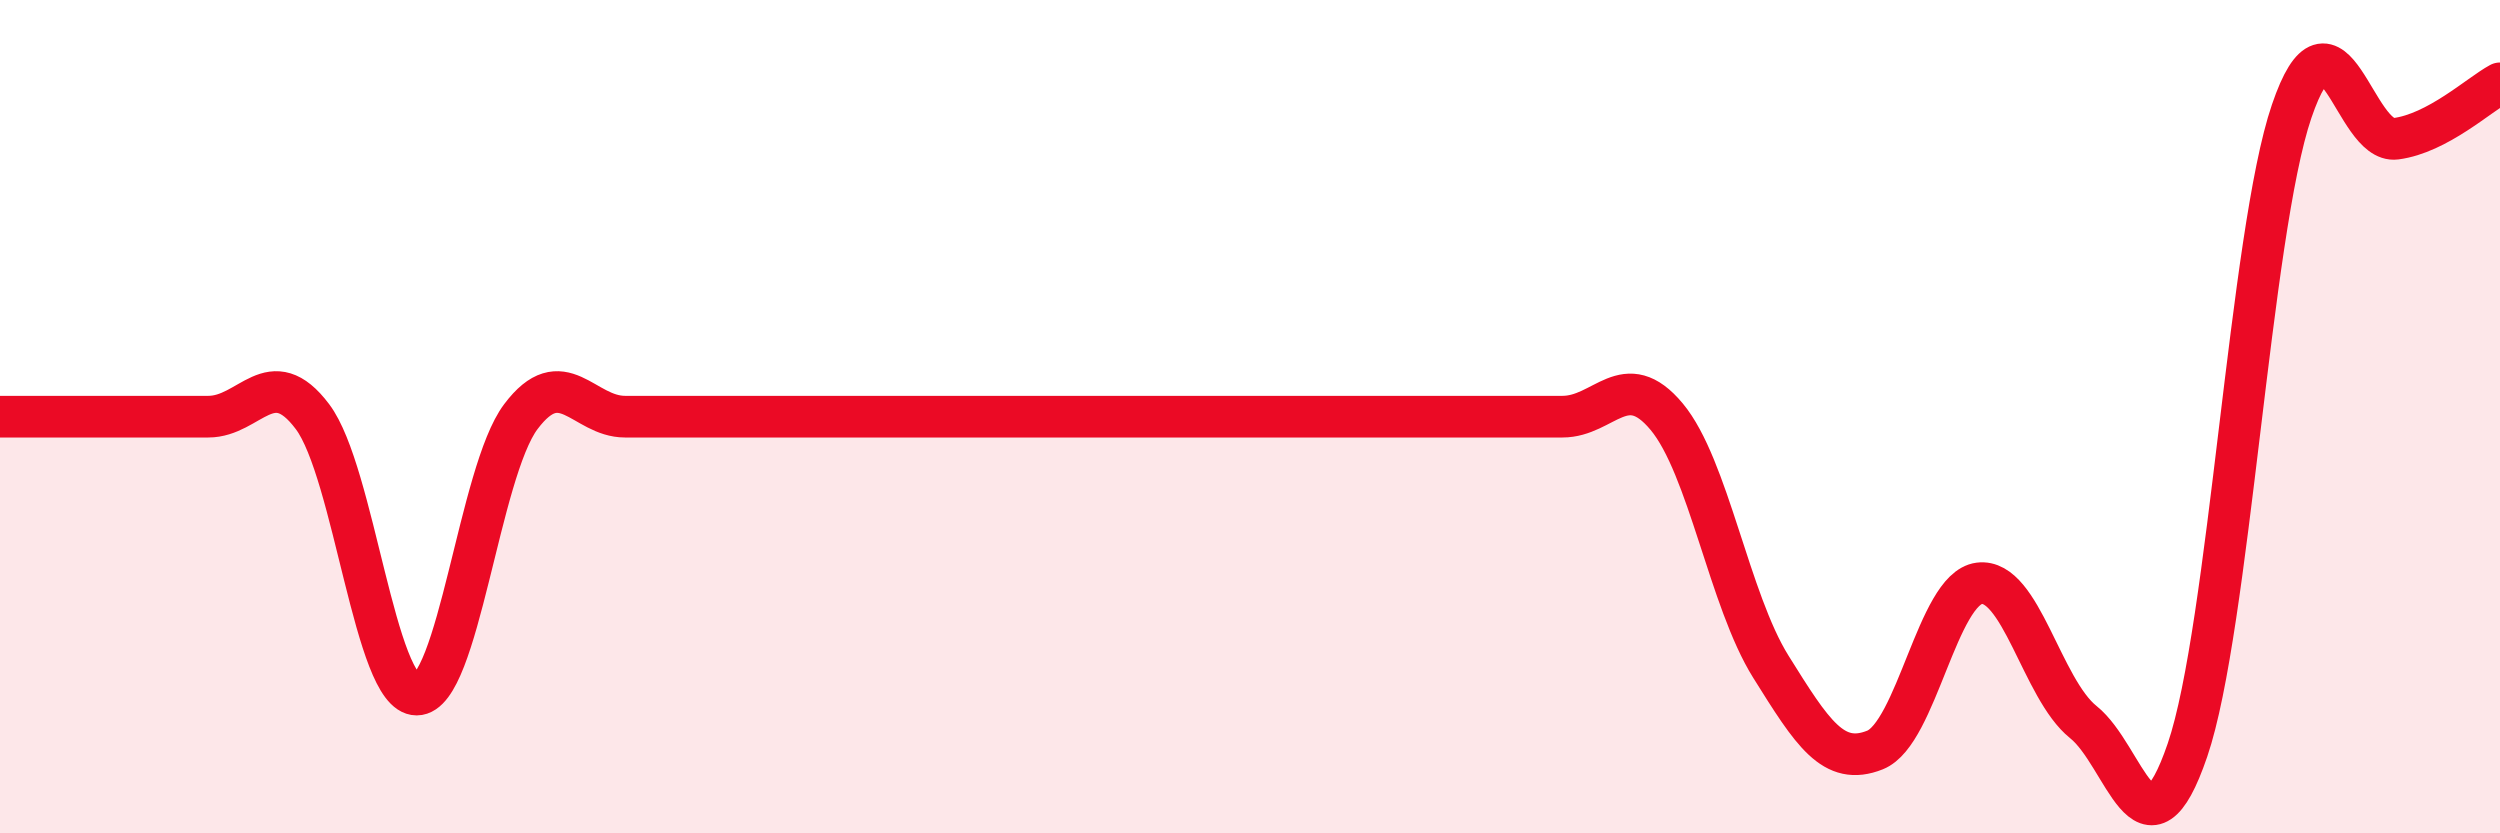
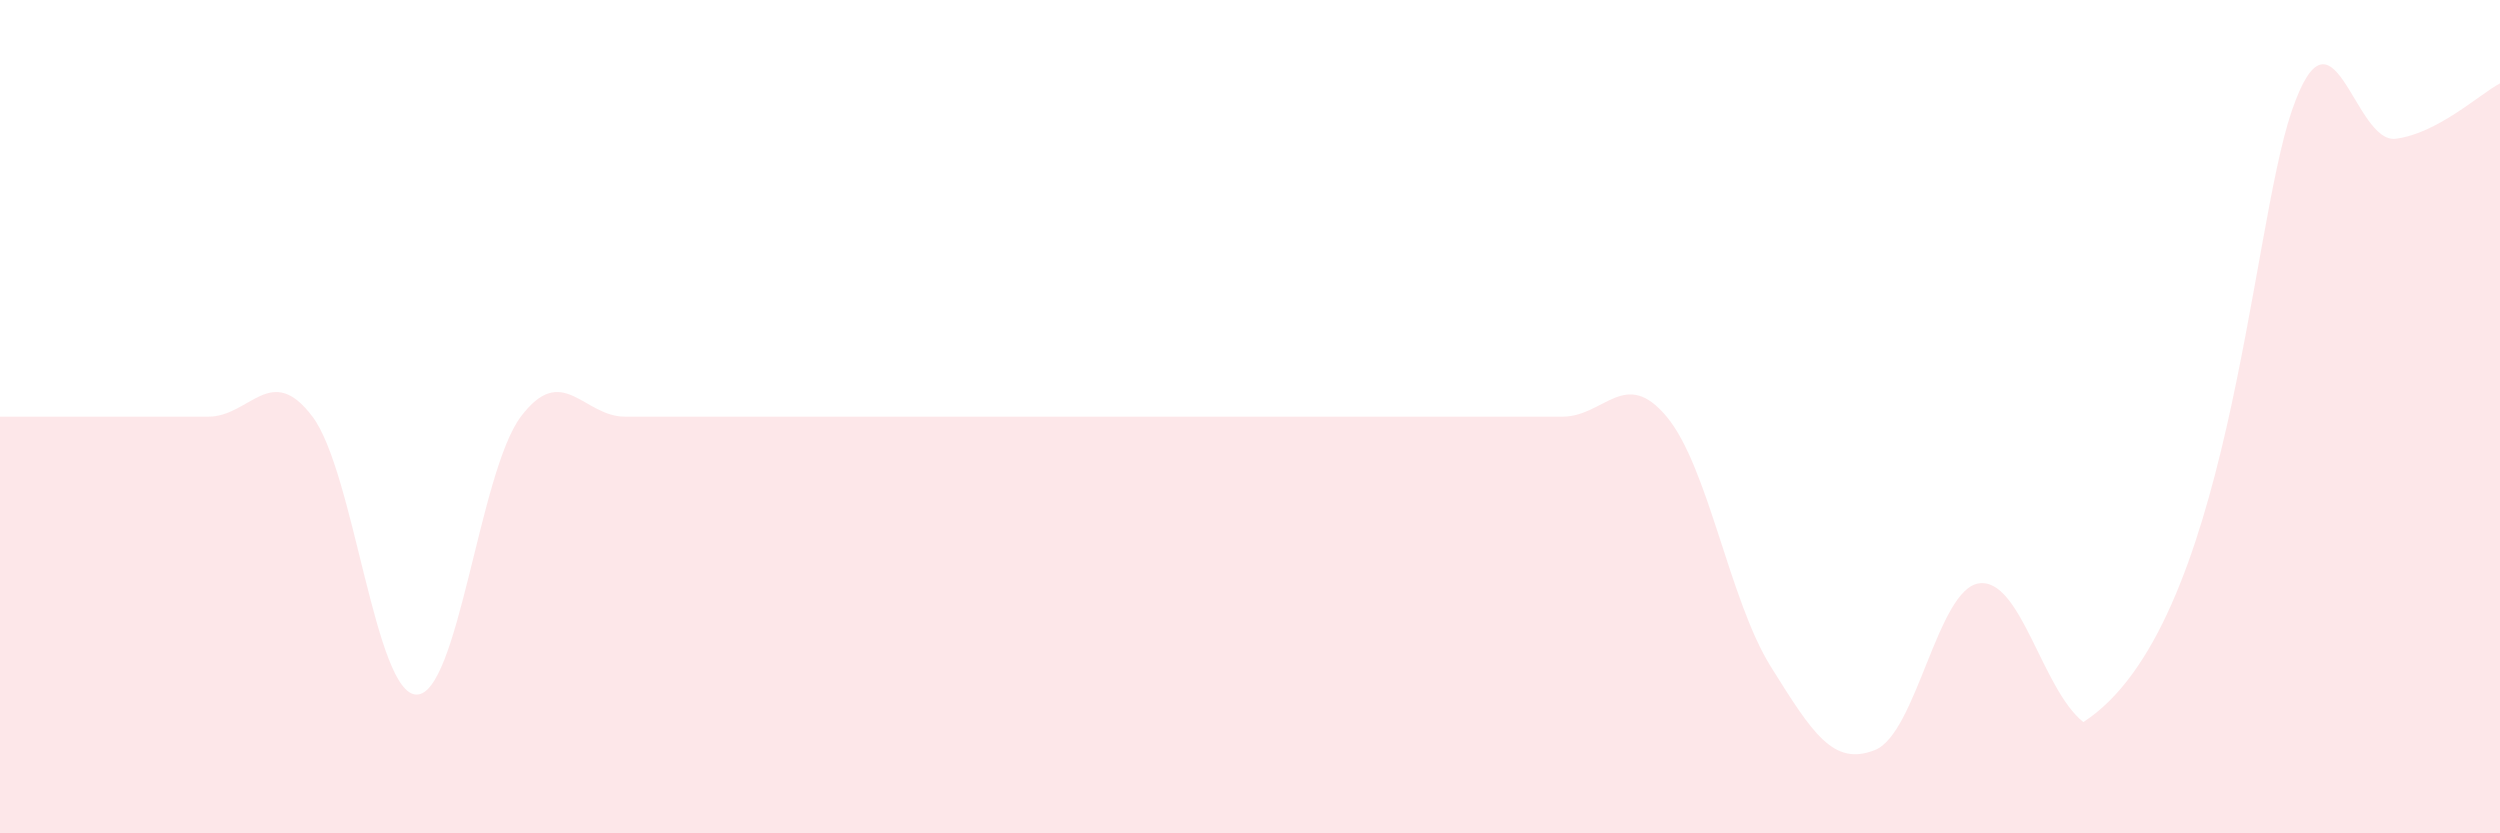
<svg xmlns="http://www.w3.org/2000/svg" width="60" height="20" viewBox="0 0 60 20">
-   <path d="M 0,10 C 0.5,10 1.5,10 2.5,10 C 3.5,10 4,10 5,10 C 6,10 6.5,8.67 7.5,10 C 8.5,11.33 9,16.67 10,16.67 C 11,16.67 11.5,11.33 12.5,10 C 13.5,8.67 14,10 15,10 C 16,10 16.5,10 17.5,10 C 18.5,10 19,10 20,10 C 21,10 21.5,10 22.5,10 C 23.5,10 24,10 25,10 C 26,10 26.5,10 27.5,10 C 28.5,10 29,10 30,10 C 31,10 31.5,10 32.5,10 C 33.5,10 34,10 35,10 C 36,10 36.5,10 37.5,10 C 38.5,10 39,8.8 40,10 C 41,11.2 41.5,14.4 42.5,16 C 43.5,17.6 44,18.4 45,18 C 46,17.6 46.5,14.13 47.5,14 C 48.5,13.87 49,16.53 50,17.33 C 51,18.13 51.5,20.93 52.5,18 C 53.5,15.07 54,5.6 55,2.67 C 56,-0.26 56.5,3.46 57.5,3.33 C 58.5,3.2 59.5,2.27 60,2L60 20L0 20Z" fill="#EB0A25" opacity="0.1" stroke-linecap="round" stroke-linejoin="round" />
-   <path d="M 0,10 C 0.5,10 1.5,10 2.5,10 C 3.5,10 4,10 5,10 C 6,10 6.5,8.67 7.5,10 C 8.5,11.33 9,16.67 10,16.67 C 11,16.67 11.5,11.33 12.5,10 C 13.5,8.67 14,10 15,10 C 16,10 16.5,10 17.5,10 C 18.5,10 19,10 20,10 C 21,10 21.5,10 22.5,10 C 23.5,10 24,10 25,10 C 26,10 26.5,10 27.5,10 C 28.5,10 29,10 30,10 C 31,10 31.5,10 32.5,10 C 33.5,10 34,10 35,10 C 36,10 36.5,10 37.5,10 C 38.5,10 39,8.8 40,10 C 41,11.2 41.5,14.4 42.5,16 C 43.5,17.6 44,18.4 45,18 C 46,17.6 46.5,14.13 47.5,14 C 48.5,13.87 49,16.53 50,17.33 C 51,18.13 51.5,20.93 52.5,18 C 53.5,15.07 54,5.6 55,2.67 C 56,-0.26 56.5,3.46 57.5,3.33 C 58.5,3.2 59.5,2.27 60,2" stroke="#EB0A25" stroke-width="1" fill="none" stroke-linecap="round" stroke-linejoin="round" />
+   <path d="M 0,10 C 0.5,10 1.5,10 2.5,10 C 3.5,10 4,10 5,10 C 6,10 6.5,8.67 7.5,10 C 8.5,11.33 9,16.67 10,16.67 C 11,16.67 11.5,11.33 12.5,10 C 13.5,8.67 14,10 15,10 C 16,10 16.5,10 17.5,10 C 18.5,10 19,10 20,10 C 21,10 21.5,10 22.5,10 C 23.5,10 24,10 25,10 C 26,10 26.5,10 27.5,10 C 28.5,10 29,10 30,10 C 31,10 31.5,10 32.5,10 C 33.5,10 34,10 35,10 C 36,10 36.5,10 37.5,10 C 38.5,10 39,8.8 40,10 C 41,11.2 41.5,14.4 42.5,16 C 43.5,17.6 44,18.4 45,18 C 46,17.6 46.5,14.13 47.5,14 C 48.5,13.87 49,16.53 50,17.33 C 53.5,15.07 54,5.6 55,2.67 C 56,-0.26 56.5,3.46 57.5,3.33 C 58.5,3.2 59.5,2.27 60,2L60 20L0 20Z" fill="#EB0A25" opacity="0.1" stroke-linecap="round" stroke-linejoin="round" />
</svg>